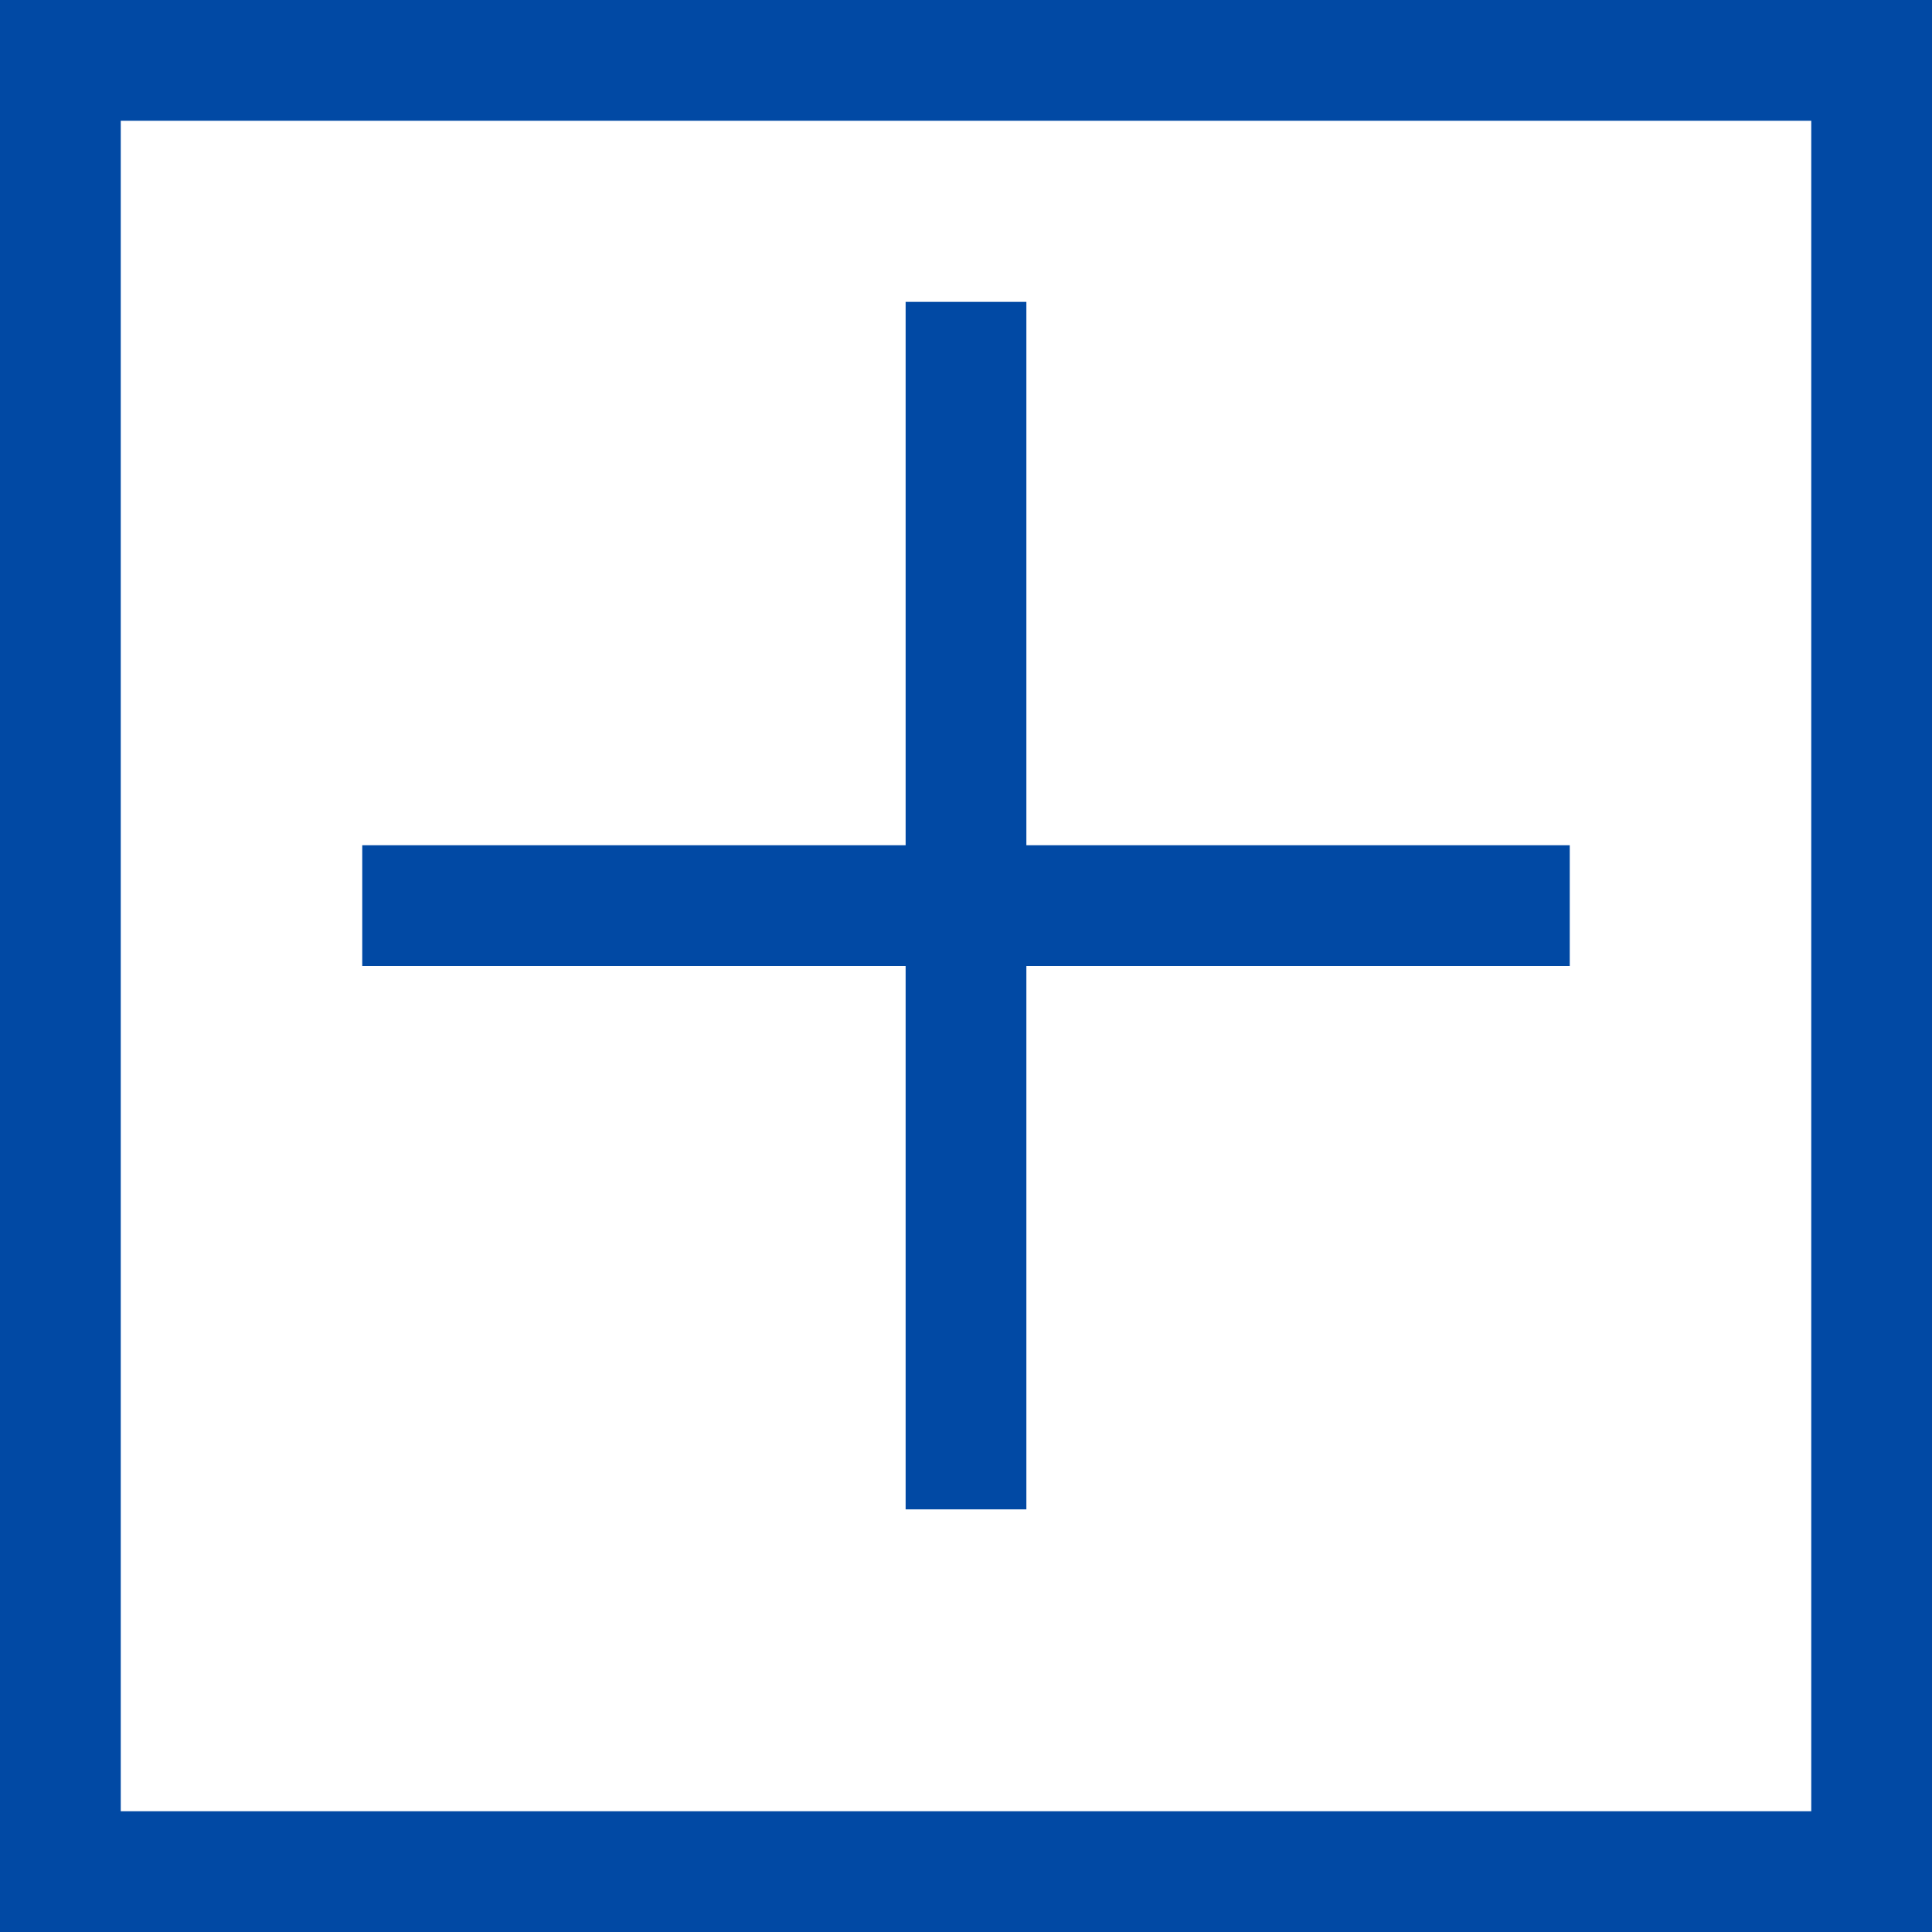
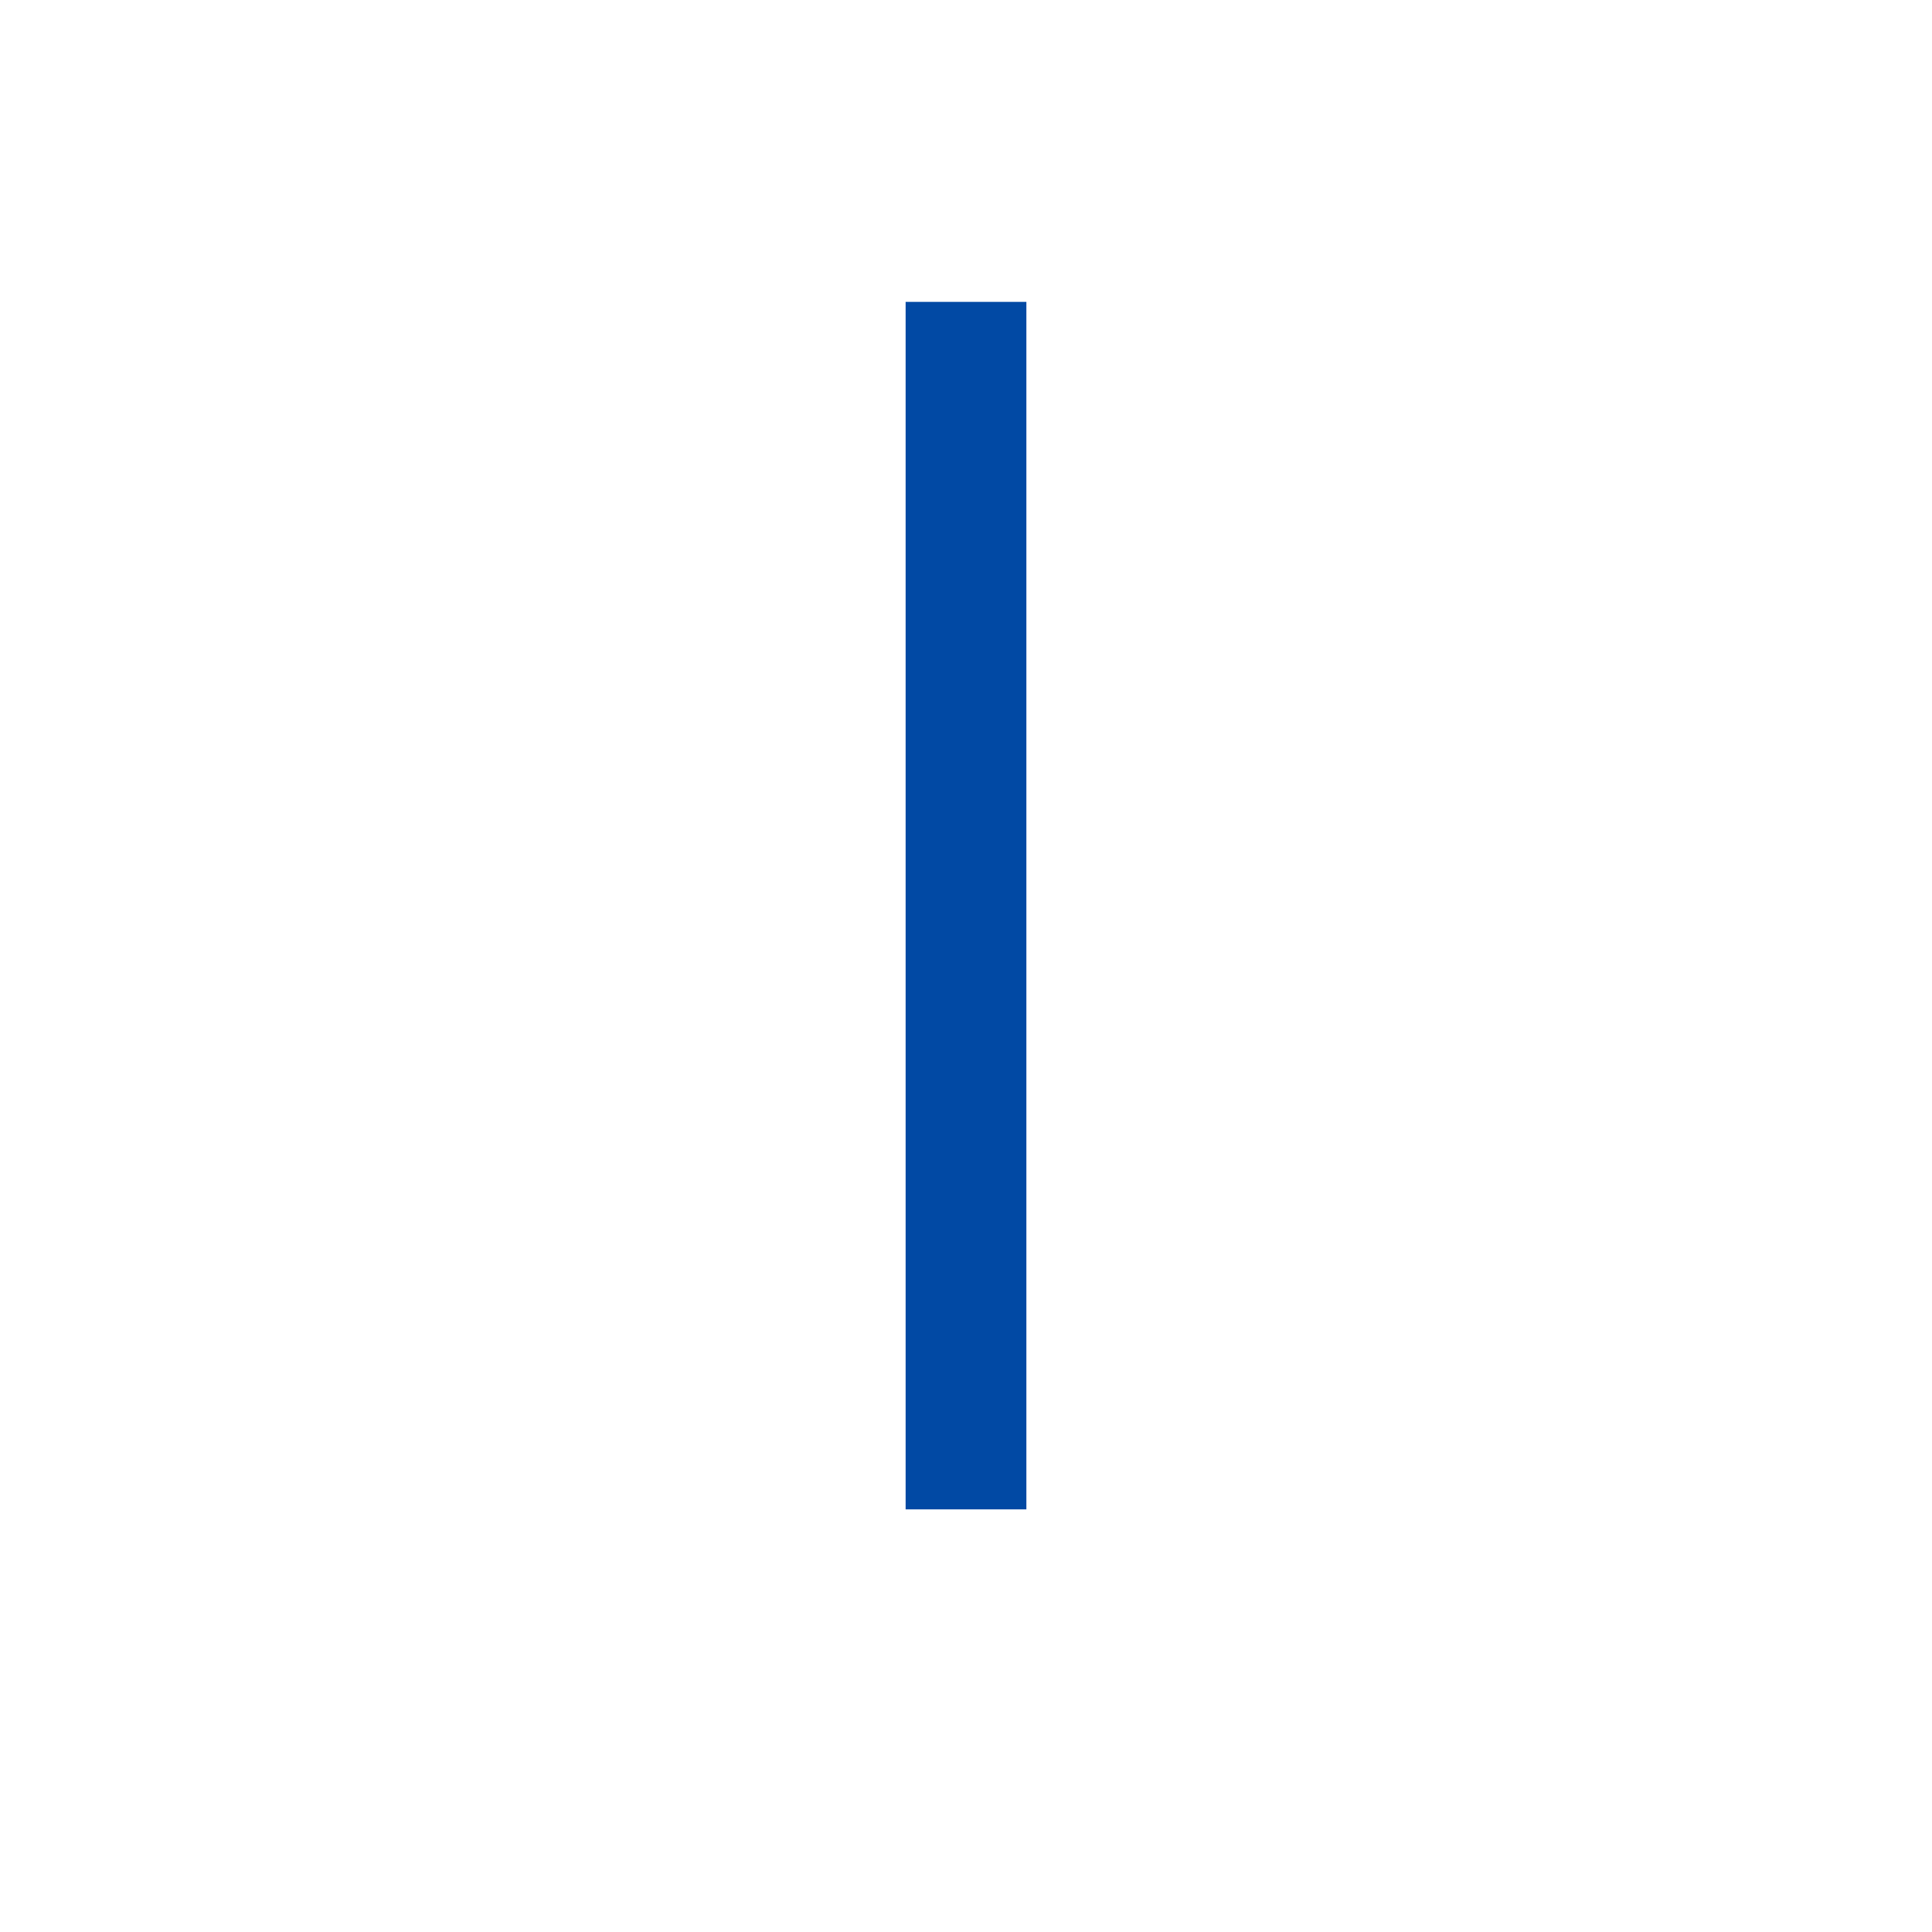
<svg xmlns="http://www.w3.org/2000/svg" width="16" height="16" viewBox="0 0 16 16" fill="none">
-   <rect x="0.5" y="0.5" width="15" height="15" stroke="#0149A4" />
-   <rect x="3" y="7" width="10" height="1" fill="#0149A4" />
  <rect x="8.5" y="2.5" width="10" height="1" transform="rotate(90 8.5 2.5)" fill="#0149A4" />
</svg>